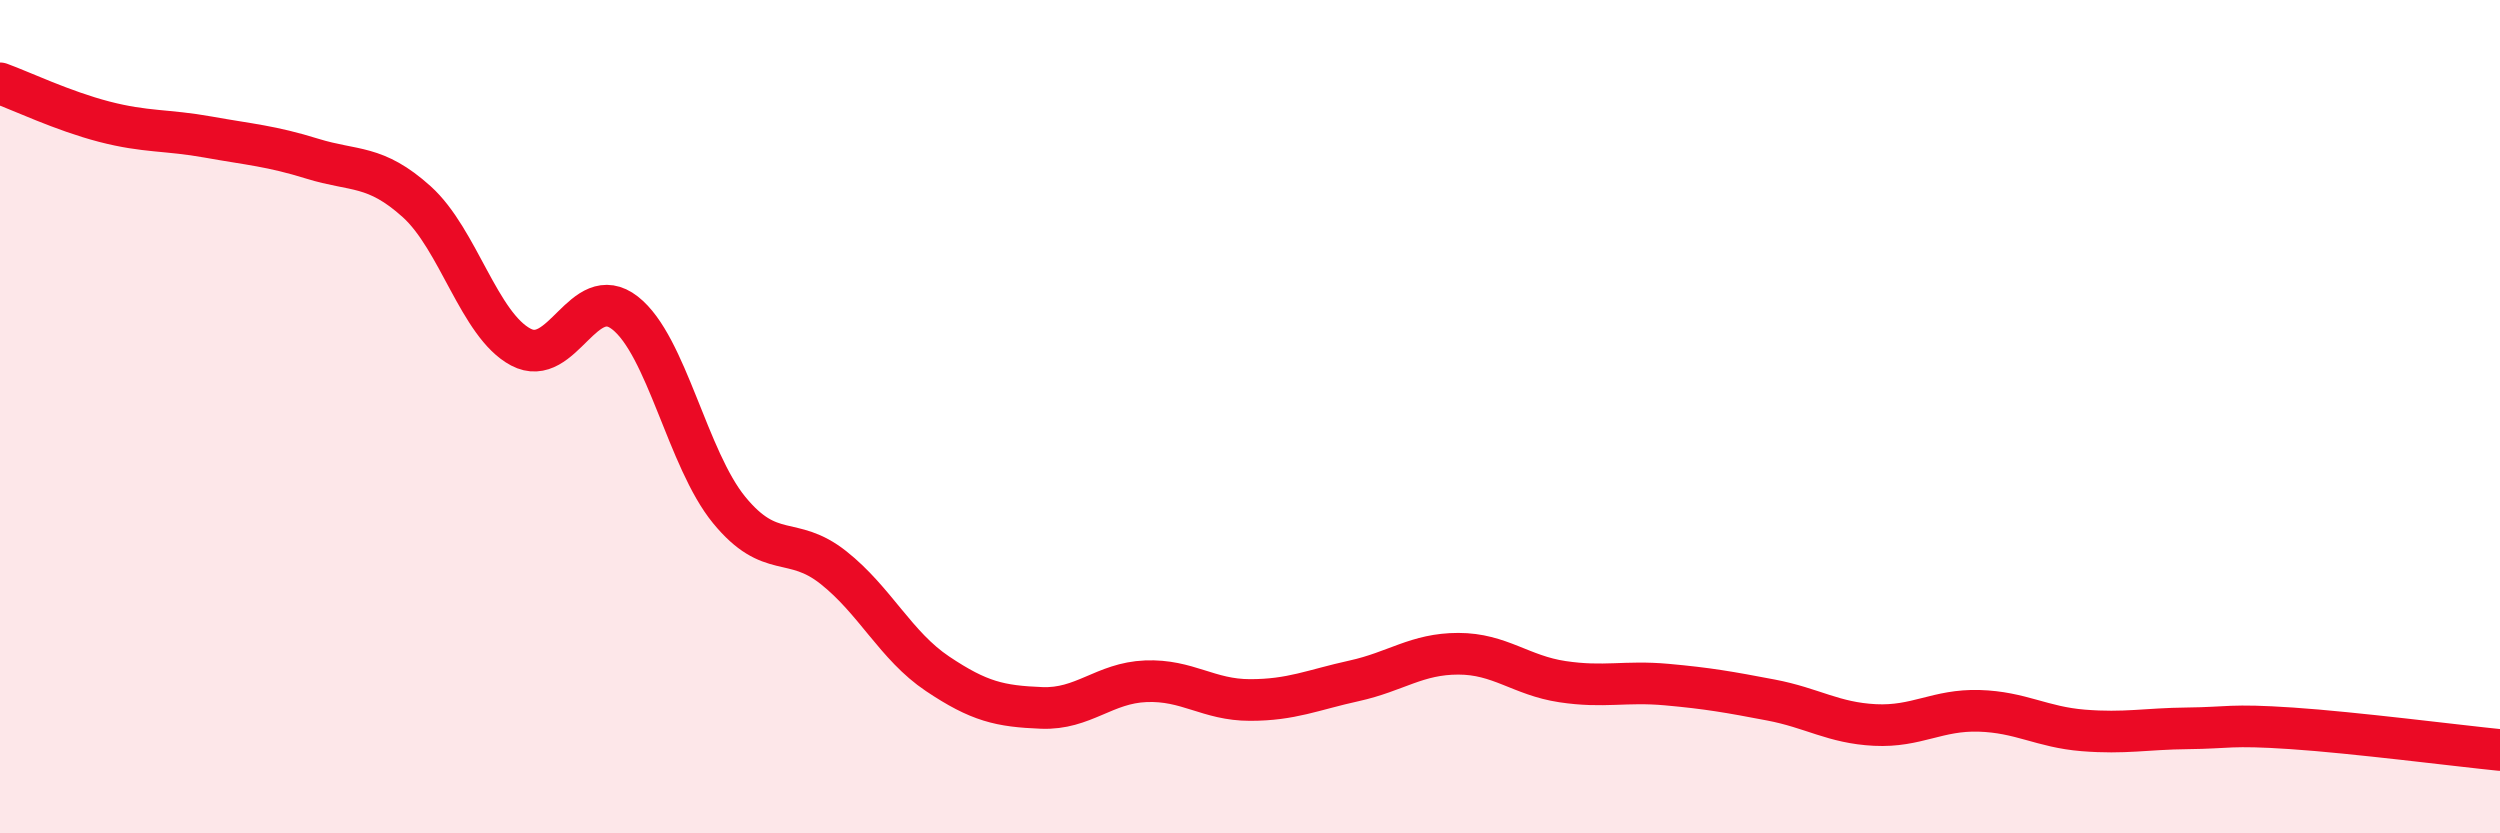
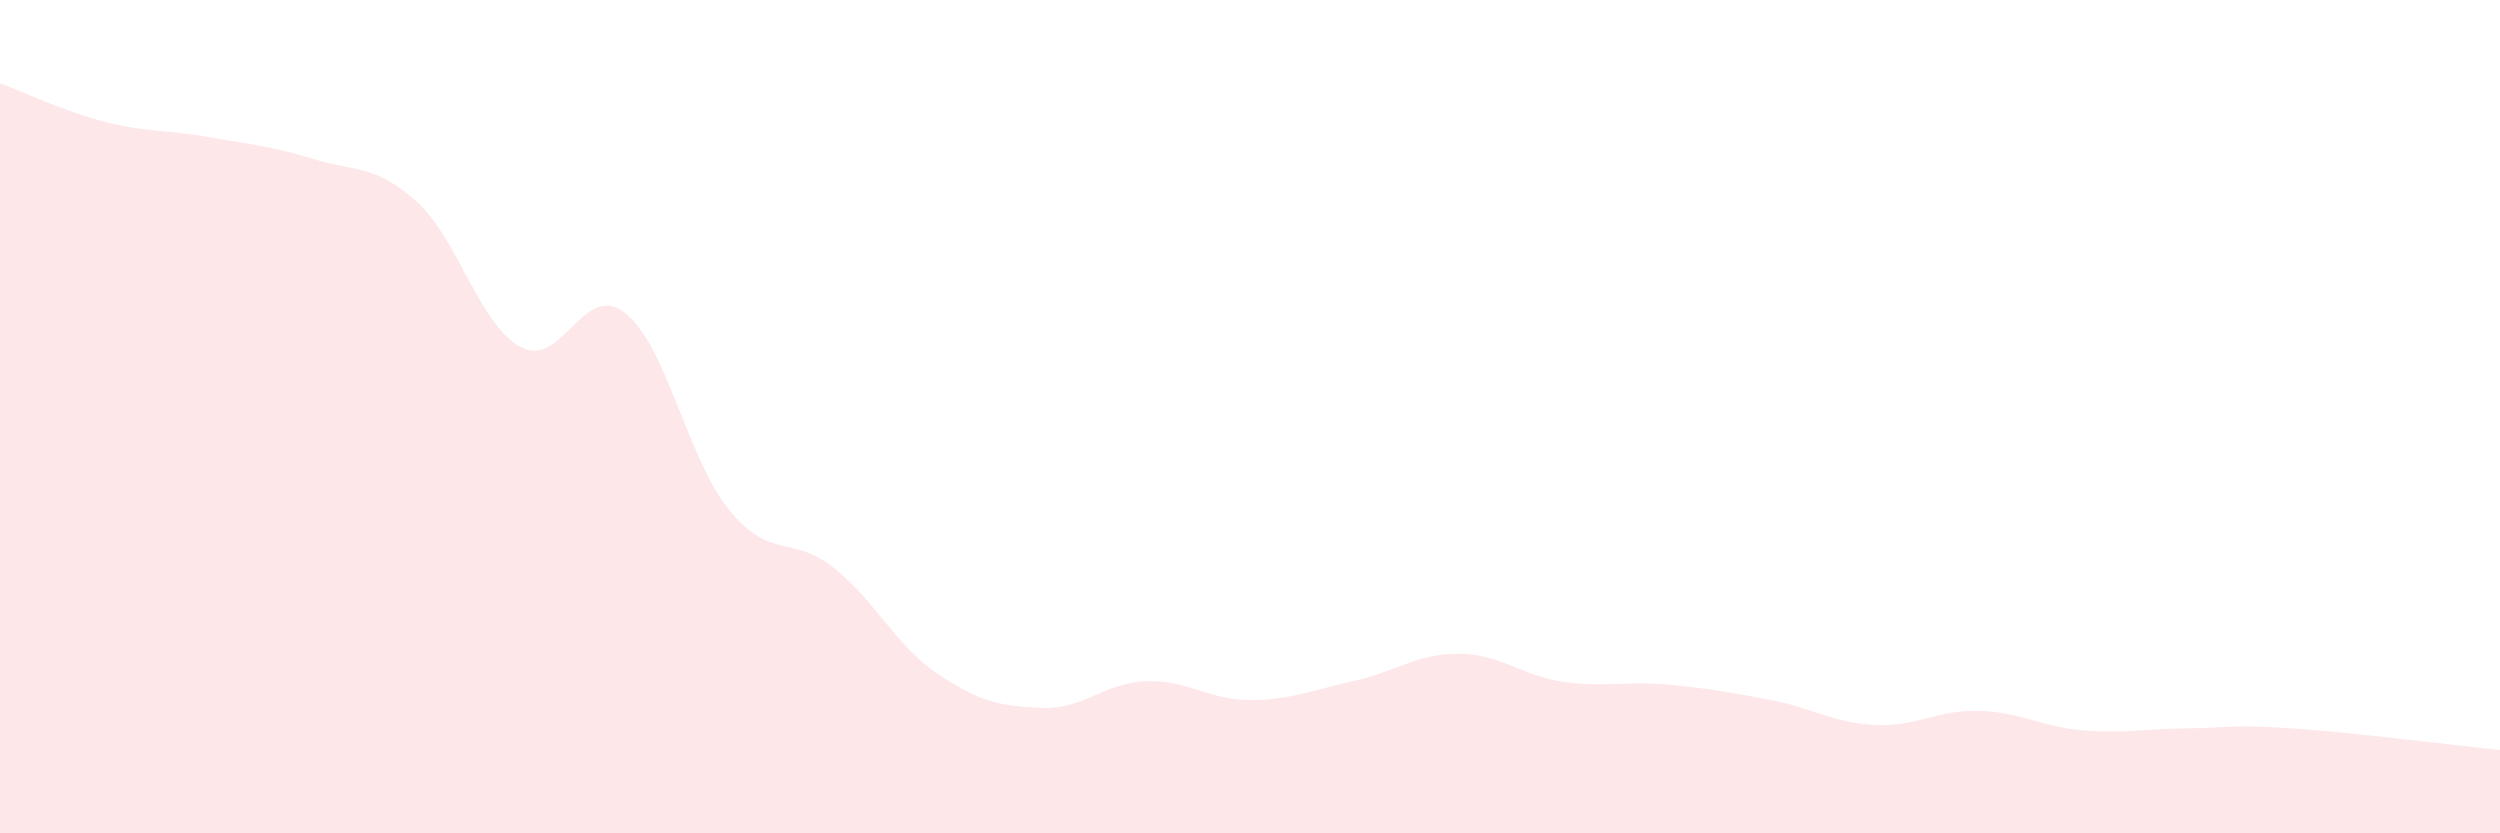
<svg xmlns="http://www.w3.org/2000/svg" width="60" height="20" viewBox="0 0 60 20">
  <path d="M 0,2 C 0.5,2.18 1.5,2.66 2.5,2.92 C 3.5,3.18 4,3.11 5,3.29 C 6,3.47 6.5,3.5 7.5,3.81 C 8.5,4.12 9,3.94 10,4.84 C 11,5.74 11.5,7.8 12.5,8.33 C 13.5,8.86 14,6.73 15,7.51 C 16,8.29 16.5,11.02 17.5,12.24 C 18.5,13.46 19,12.83 20,13.62 C 21,14.41 21.5,15.5 22.5,16.17 C 23.5,16.84 24,16.95 25,16.99 C 26,17.03 26.5,16.39 27.5,16.35 C 28.5,16.31 29,16.8 30,16.8 C 31,16.8 31.5,16.56 32.5,16.34 C 33.5,16.12 34,15.69 35,15.69 C 36,15.69 36.5,16.21 37.5,16.36 C 38.5,16.51 39,16.34 40,16.43 C 41,16.52 41.5,16.61 42.5,16.8 C 43.5,16.99 44,17.35 45,17.4 C 46,17.45 46.5,17.03 47.5,17.06 C 48.5,17.09 49,17.45 50,17.53 C 51,17.61 51.5,17.49 52.5,17.48 C 53.5,17.47 53.5,17.38 55,17.48 C 56.5,17.58 59,17.9 60,18L60 20L0 20Z" fill="#EB0A25" opacity="0.1" stroke-linecap="round" stroke-linejoin="round" />
-   <path d="M 0,2 C 0.5,2.18 1.5,2.66 2.5,2.92 C 3.5,3.18 4,3.11 5,3.29 C 6,3.47 6.5,3.5 7.5,3.81 C 8.5,4.12 9,3.94 10,4.84 C 11,5.74 11.5,7.8 12.5,8.33 C 13.5,8.86 14,6.73 15,7.51 C 16,8.29 16.5,11.02 17.5,12.24 C 18.5,13.46 19,12.83 20,13.62 C 21,14.41 21.5,15.5 22.5,16.17 C 23.5,16.84 24,16.95 25,16.99 C 26,17.03 26.5,16.39 27.5,16.35 C 28.5,16.31 29,16.8 30,16.8 C 31,16.8 31.5,16.56 32.5,16.34 C 33.5,16.12 34,15.69 35,15.69 C 36,15.69 36.5,16.21 37.5,16.36 C 38.5,16.51 39,16.34 40,16.43 C 41,16.52 41.5,16.61 42.5,16.8 C 43.5,16.99 44,17.35 45,17.4 C 46,17.45 46.5,17.03 47.5,17.06 C 48.5,17.09 49,17.45 50,17.53 C 51,17.61 51.5,17.49 52.5,17.48 C 53.5,17.47 53.5,17.38 55,17.48 C 56.5,17.58 59,17.9 60,18" stroke="#EB0A25" stroke-width="1" fill="none" stroke-linecap="round" stroke-linejoin="round" />
</svg>